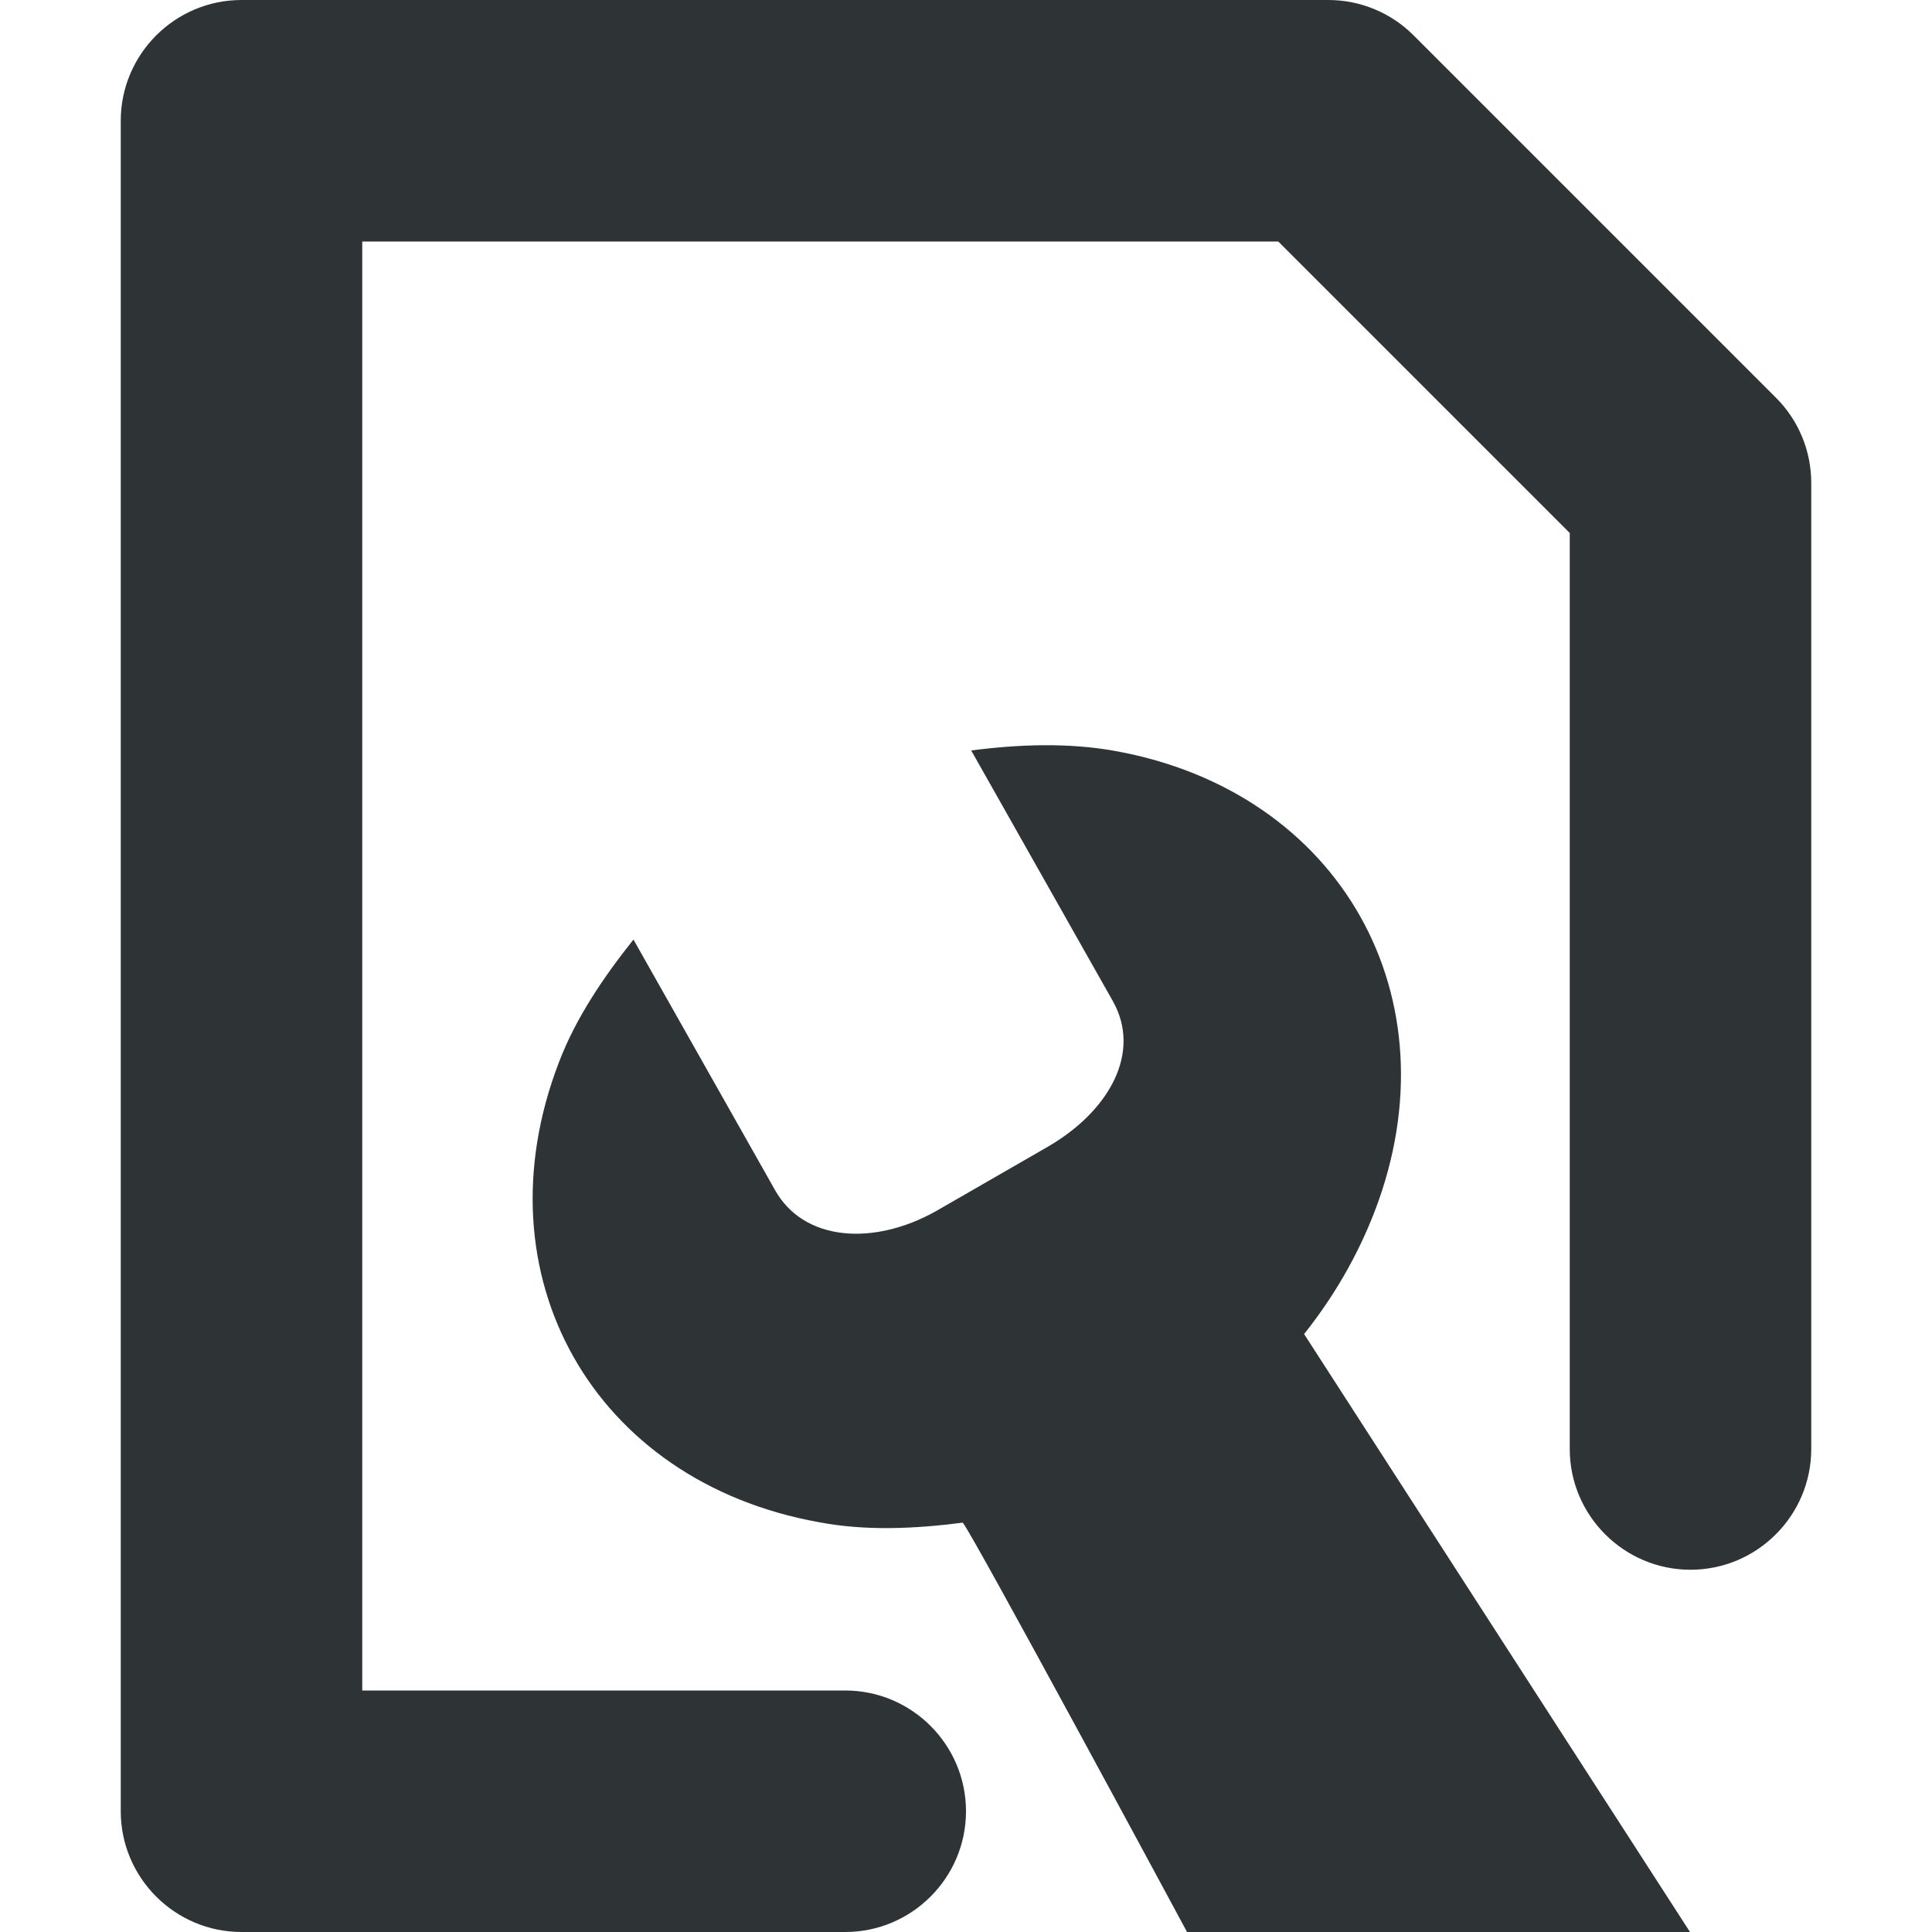
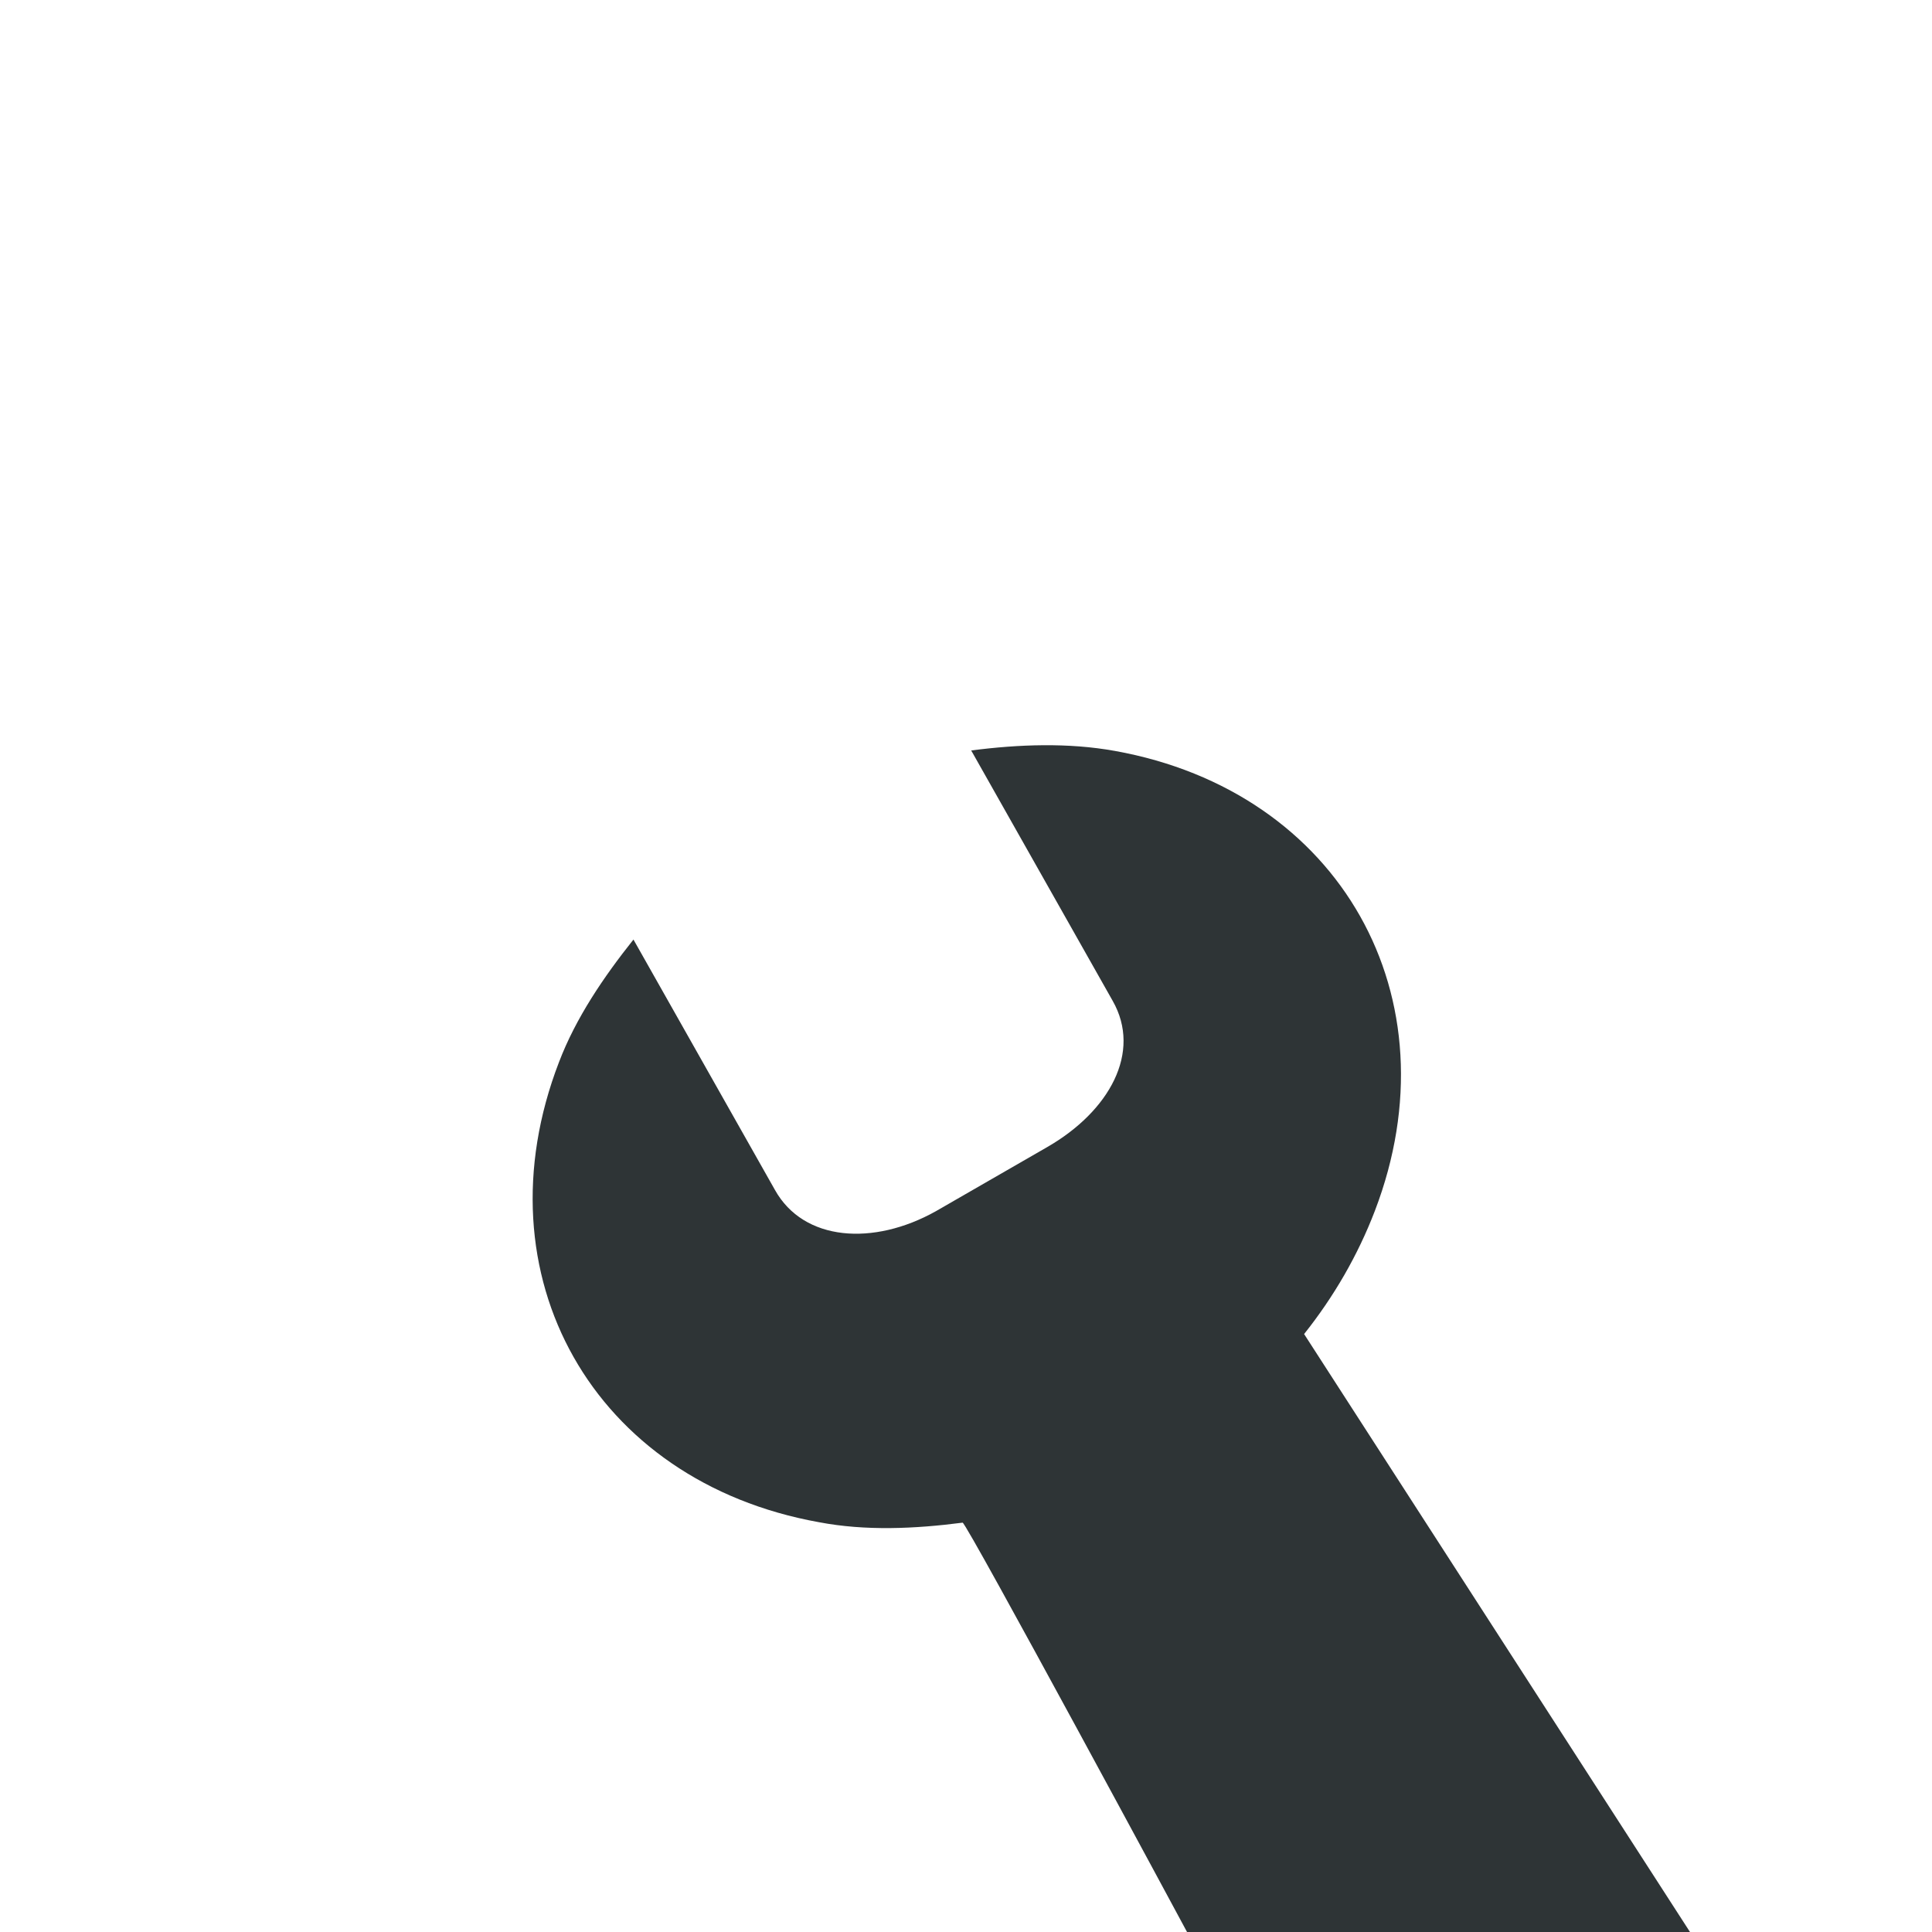
<svg xmlns="http://www.w3.org/2000/svg" height="16px" viewBox="0 0 16 16" width="16px">
  <g fill="#2e3436">
    <path d="m 9.234 6.219 c -0.387 -0.07 -0.797 -0.055 -1.191 -0.004 l 1.172 2.074 c 0.242 0.426 -0.027 0.914 -0.543 1.211 l -0.922 0.531 c -0.516 0.289 -1.094 0.25 -1.332 -0.176 l -1.172 -2.074 c -0.246 0.309 -0.477 0.648 -0.617 1.016 c -0.68 1.766 0.285 3.473 2.152 3.809 c 0.387 0.074 0.797 0.055 1.191 0.004 c 0.031 -0.004 1.859 3.391 1.859 3.391 l 4.168 0.004 l -3.199 -4.957 c 0.246 -0.309 0.445 -0.652 0.586 -1.02 c 0.676 -1.766 -0.285 -3.473 -2.152 -3.809 z m 0 0" />
-     <path d="m 2 0 c -0.551 0 -1 0.449 -1 1 v 14 c 0 0.551 0.449 1 1 1 h 5 c 0.551 0 1 -0.449 1 -1 s -0.449 -1 -1 -1 h -4 v -12 h 7.586 l 2.414 2.414 v 7.586 c 0 0.551 0.449 1 1 1 s 1 -0.449 1 -1 v -8 c 0 -0.266 -0.105 -0.52 -0.293 -0.707 l -3 -3 c -0.188 -0.188 -0.441 -0.293 -0.707 -0.293 z m 0 0" fill-rule="evenodd" />
  </g>
</svg>